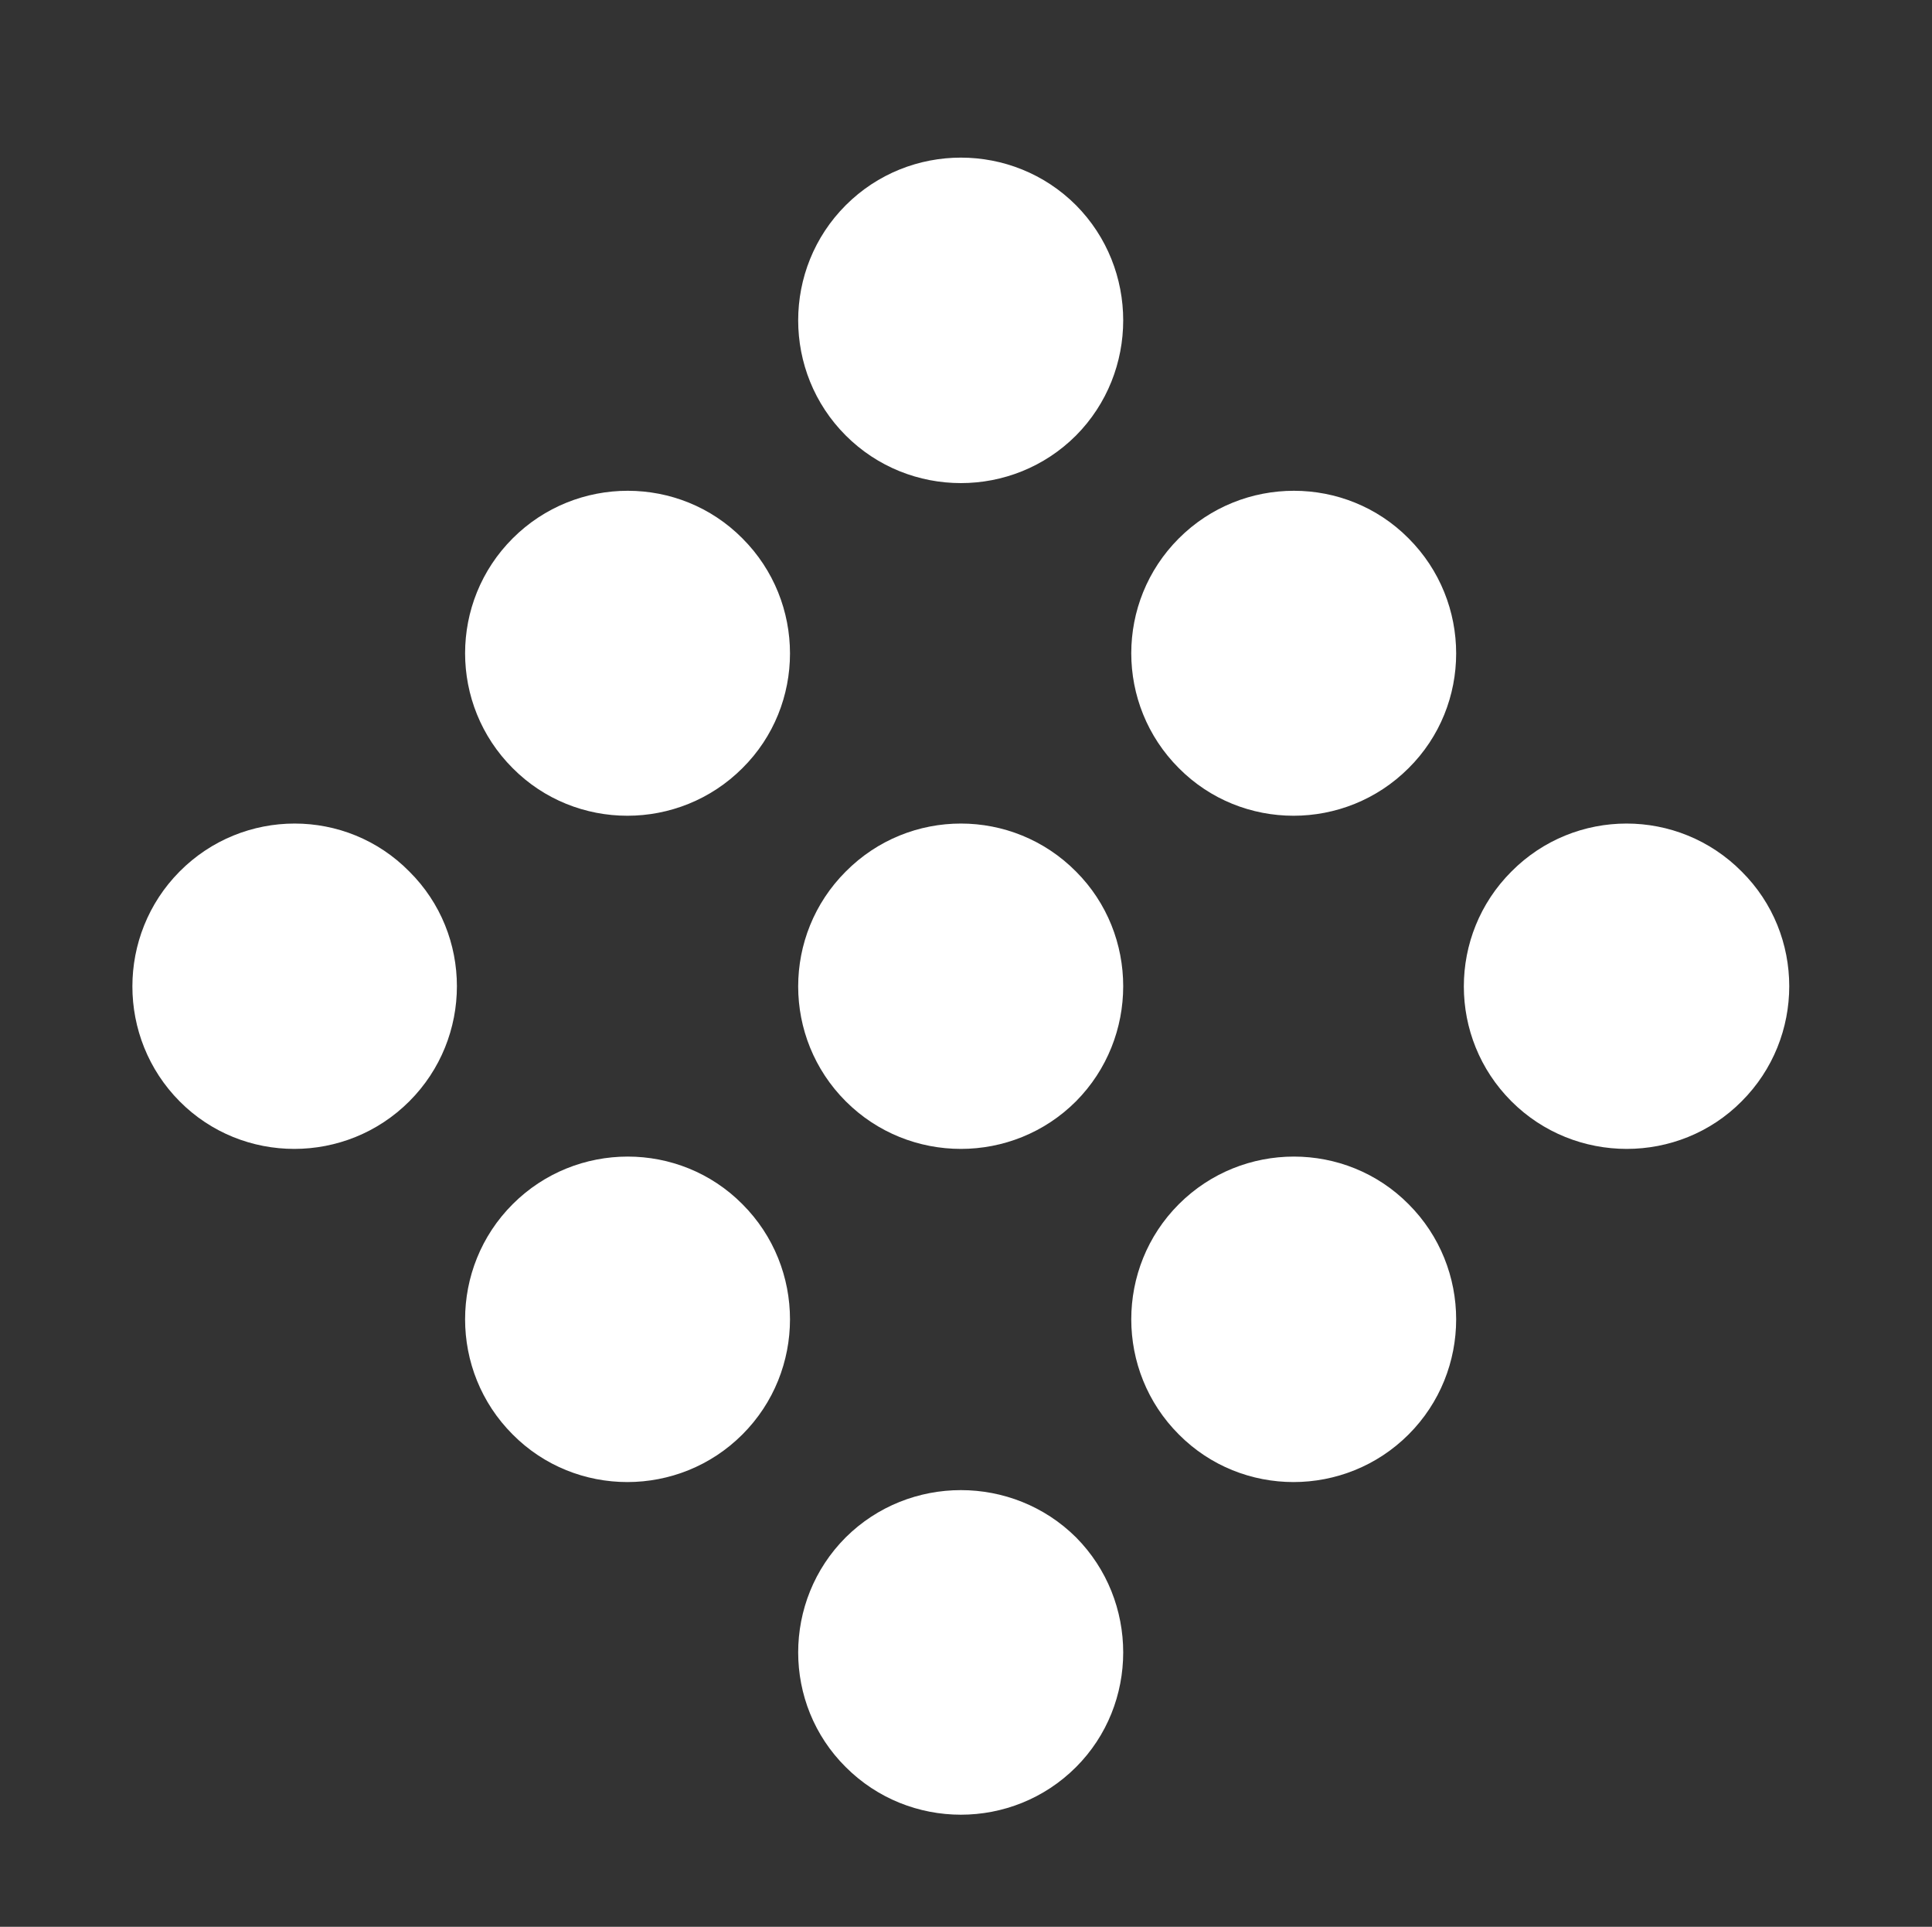
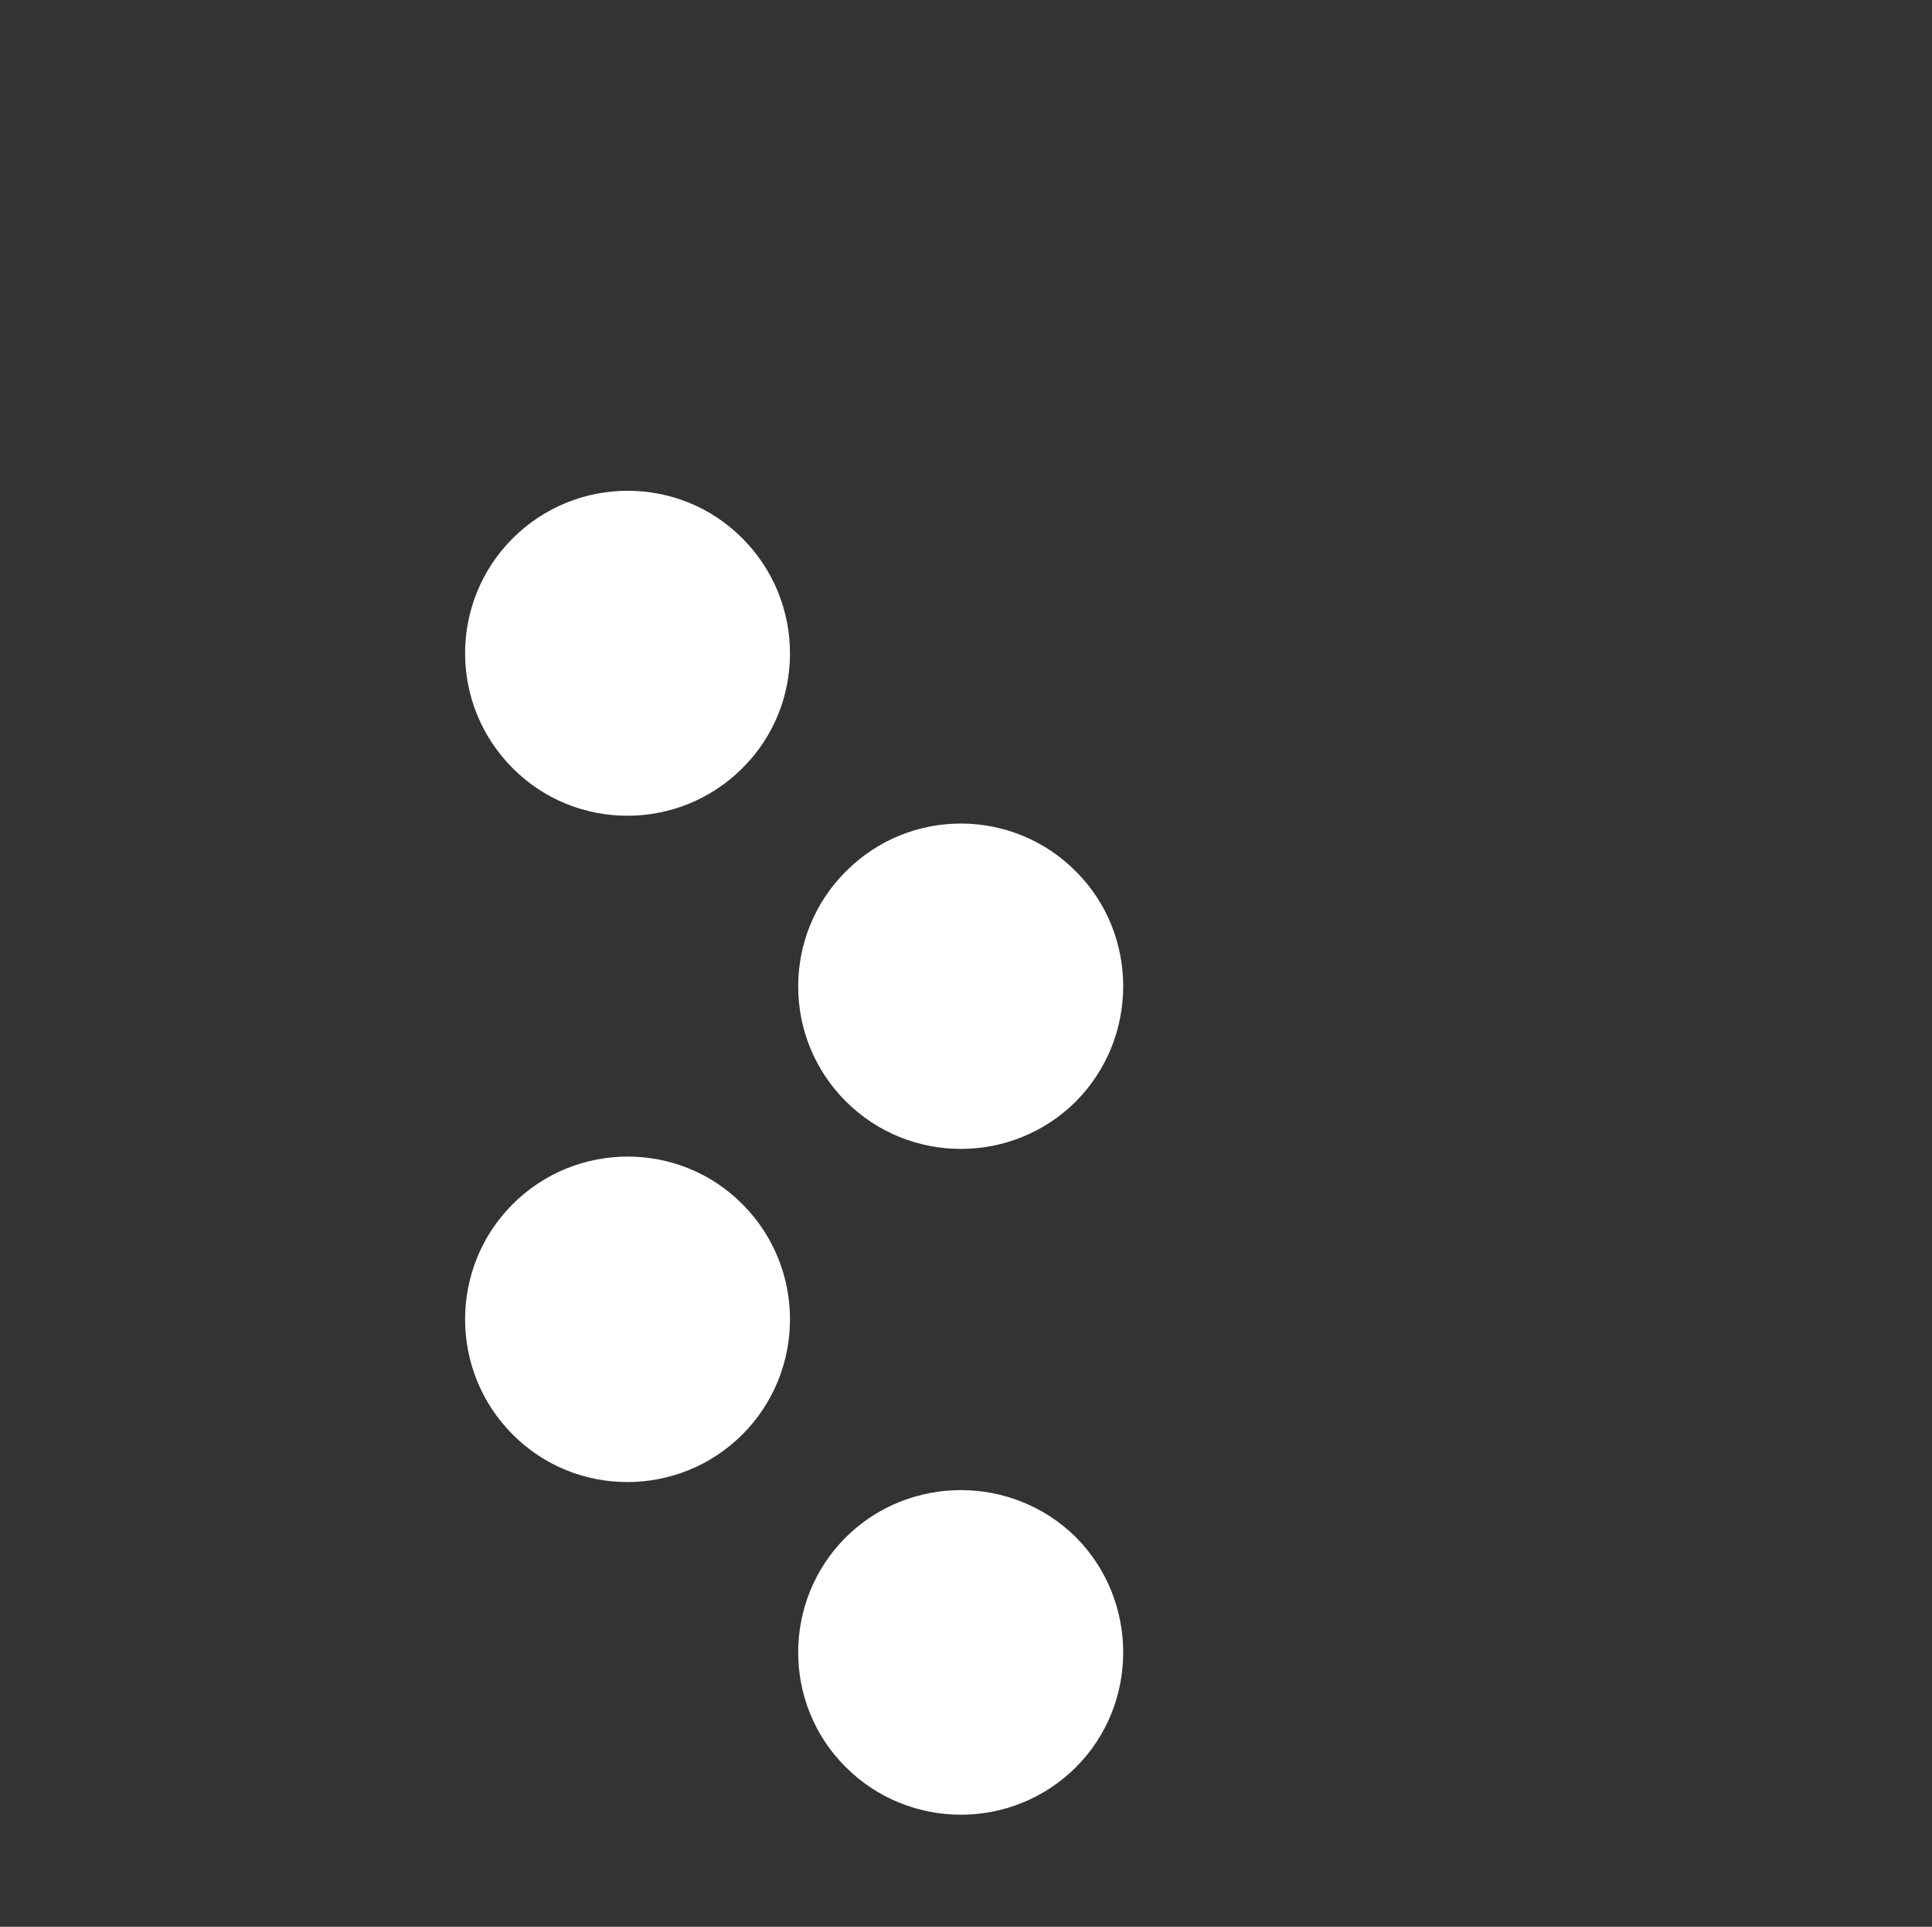
<svg xmlns="http://www.w3.org/2000/svg" version="1.1" id="Layer_1" x="0px" y="0px" viewBox="0 0 377.6 376.5" enable-background="new 0 0 377.6 376.5" xml:space="preserve">
  <rect x="0" y="0" width="377.6" height="376.5" fill="#333333" stroke="none" />
  <g>
    <g>
      <path fill-rule="evenodd" clip-rule="evenodd" fill="#FFFFFF" d="M165.3,300.4c12.4-12.3,32.6-12.3,45,0    c12.3,12.4,12.3,32.6,0,44.9c-12.4,12.4-32.6,12.4-45,0C152.9,333,152.9,312.8,165.3,300.4" />
      <path fill-rule="evenodd" clip-rule="evenodd" fill="#FFFFFF" d="M100.2,235.3c12.4-12.4,32.6-12.4,44.9,0    c12.4,12.4,12.4,32.6,0,45c-12.4,12.4-32.6,12.4-44.9,0C87.8,267.9,87.8,247.7,100.2,235.3" />
-       <path fill-rule="evenodd" clip-rule="evenodd" fill="#FFFFFF" d="M35.1,170.3c12.4-12.5,32.6-12.5,44.9,0    c12.4,12.3,12.4,32.5,0,44.9c-12.4,12.4-32.6,12.4-44.9,0C22.8,202.8,22.8,182.7,35.1,170.3" />
-       <path fill-rule="evenodd" clip-rule="evenodd" fill="#FFFFFF" d="M230.4,235.3c12.4-12.4,32.6-12.4,44.9,0    c12.4,12.4,12.4,32.6,0,45c-12.4,12.4-32.6,12.4-44.9,0C218,267.9,218,247.7,230.4,235.3" />
      <path fill-rule="evenodd" clip-rule="evenodd" fill="#FFFFFF" d="M165.3,170.3c12.4-12.5,32.6-12.5,45,0    c12.3,12.3,12.3,32.5,0,44.9c-12.4,12.4-32.6,12.4-45,0C152.9,202.8,152.9,182.7,165.3,170.3" />
      <path fill-rule="evenodd" clip-rule="evenodd" fill="#FFFFFF" d="M100.2,105.2c12.4-12.4,32.6-12.4,44.9,0    c12.4,12.4,12.4,32.6,0,44.9c-12.4,12.4-32.6,12.4-44.9,0C87.8,137.7,87.8,117.6,100.2,105.2" />
-       <path fill-rule="evenodd" clip-rule="evenodd" fill="#FFFFFF" d="M295.4,170.3c12.4-12.5,32.6-12.5,45,0    c12.4,12.3,12.4,32.5,0,44.9c-12.3,12.4-32.6,12.4-45,0C283,202.8,283,182.7,295.4,170.3" />
-       <path fill-rule="evenodd" clip-rule="evenodd" fill="#FFFFFF" d="M230.4,105.2c12.4-12.4,32.6-12.4,44.9,0    c12.4,12.4,12.4,32.6,0,44.9c-12.4,12.4-32.6,12.4-44.9,0C218,137.7,218,117.6,230.4,105.2" />
-       <path fill-rule="evenodd" clip-rule="evenodd" fill="#FFFFFF" d="M165.3,40.1c12.4-12.4,32.6-12.4,45,0c12.3,12.4,12.3,32.6,0,45    c-12.4,12.4-32.6,12.4-45,0C152.9,72.7,152.9,52.5,165.3,40.1" />
    </g>
  </g>
</svg>